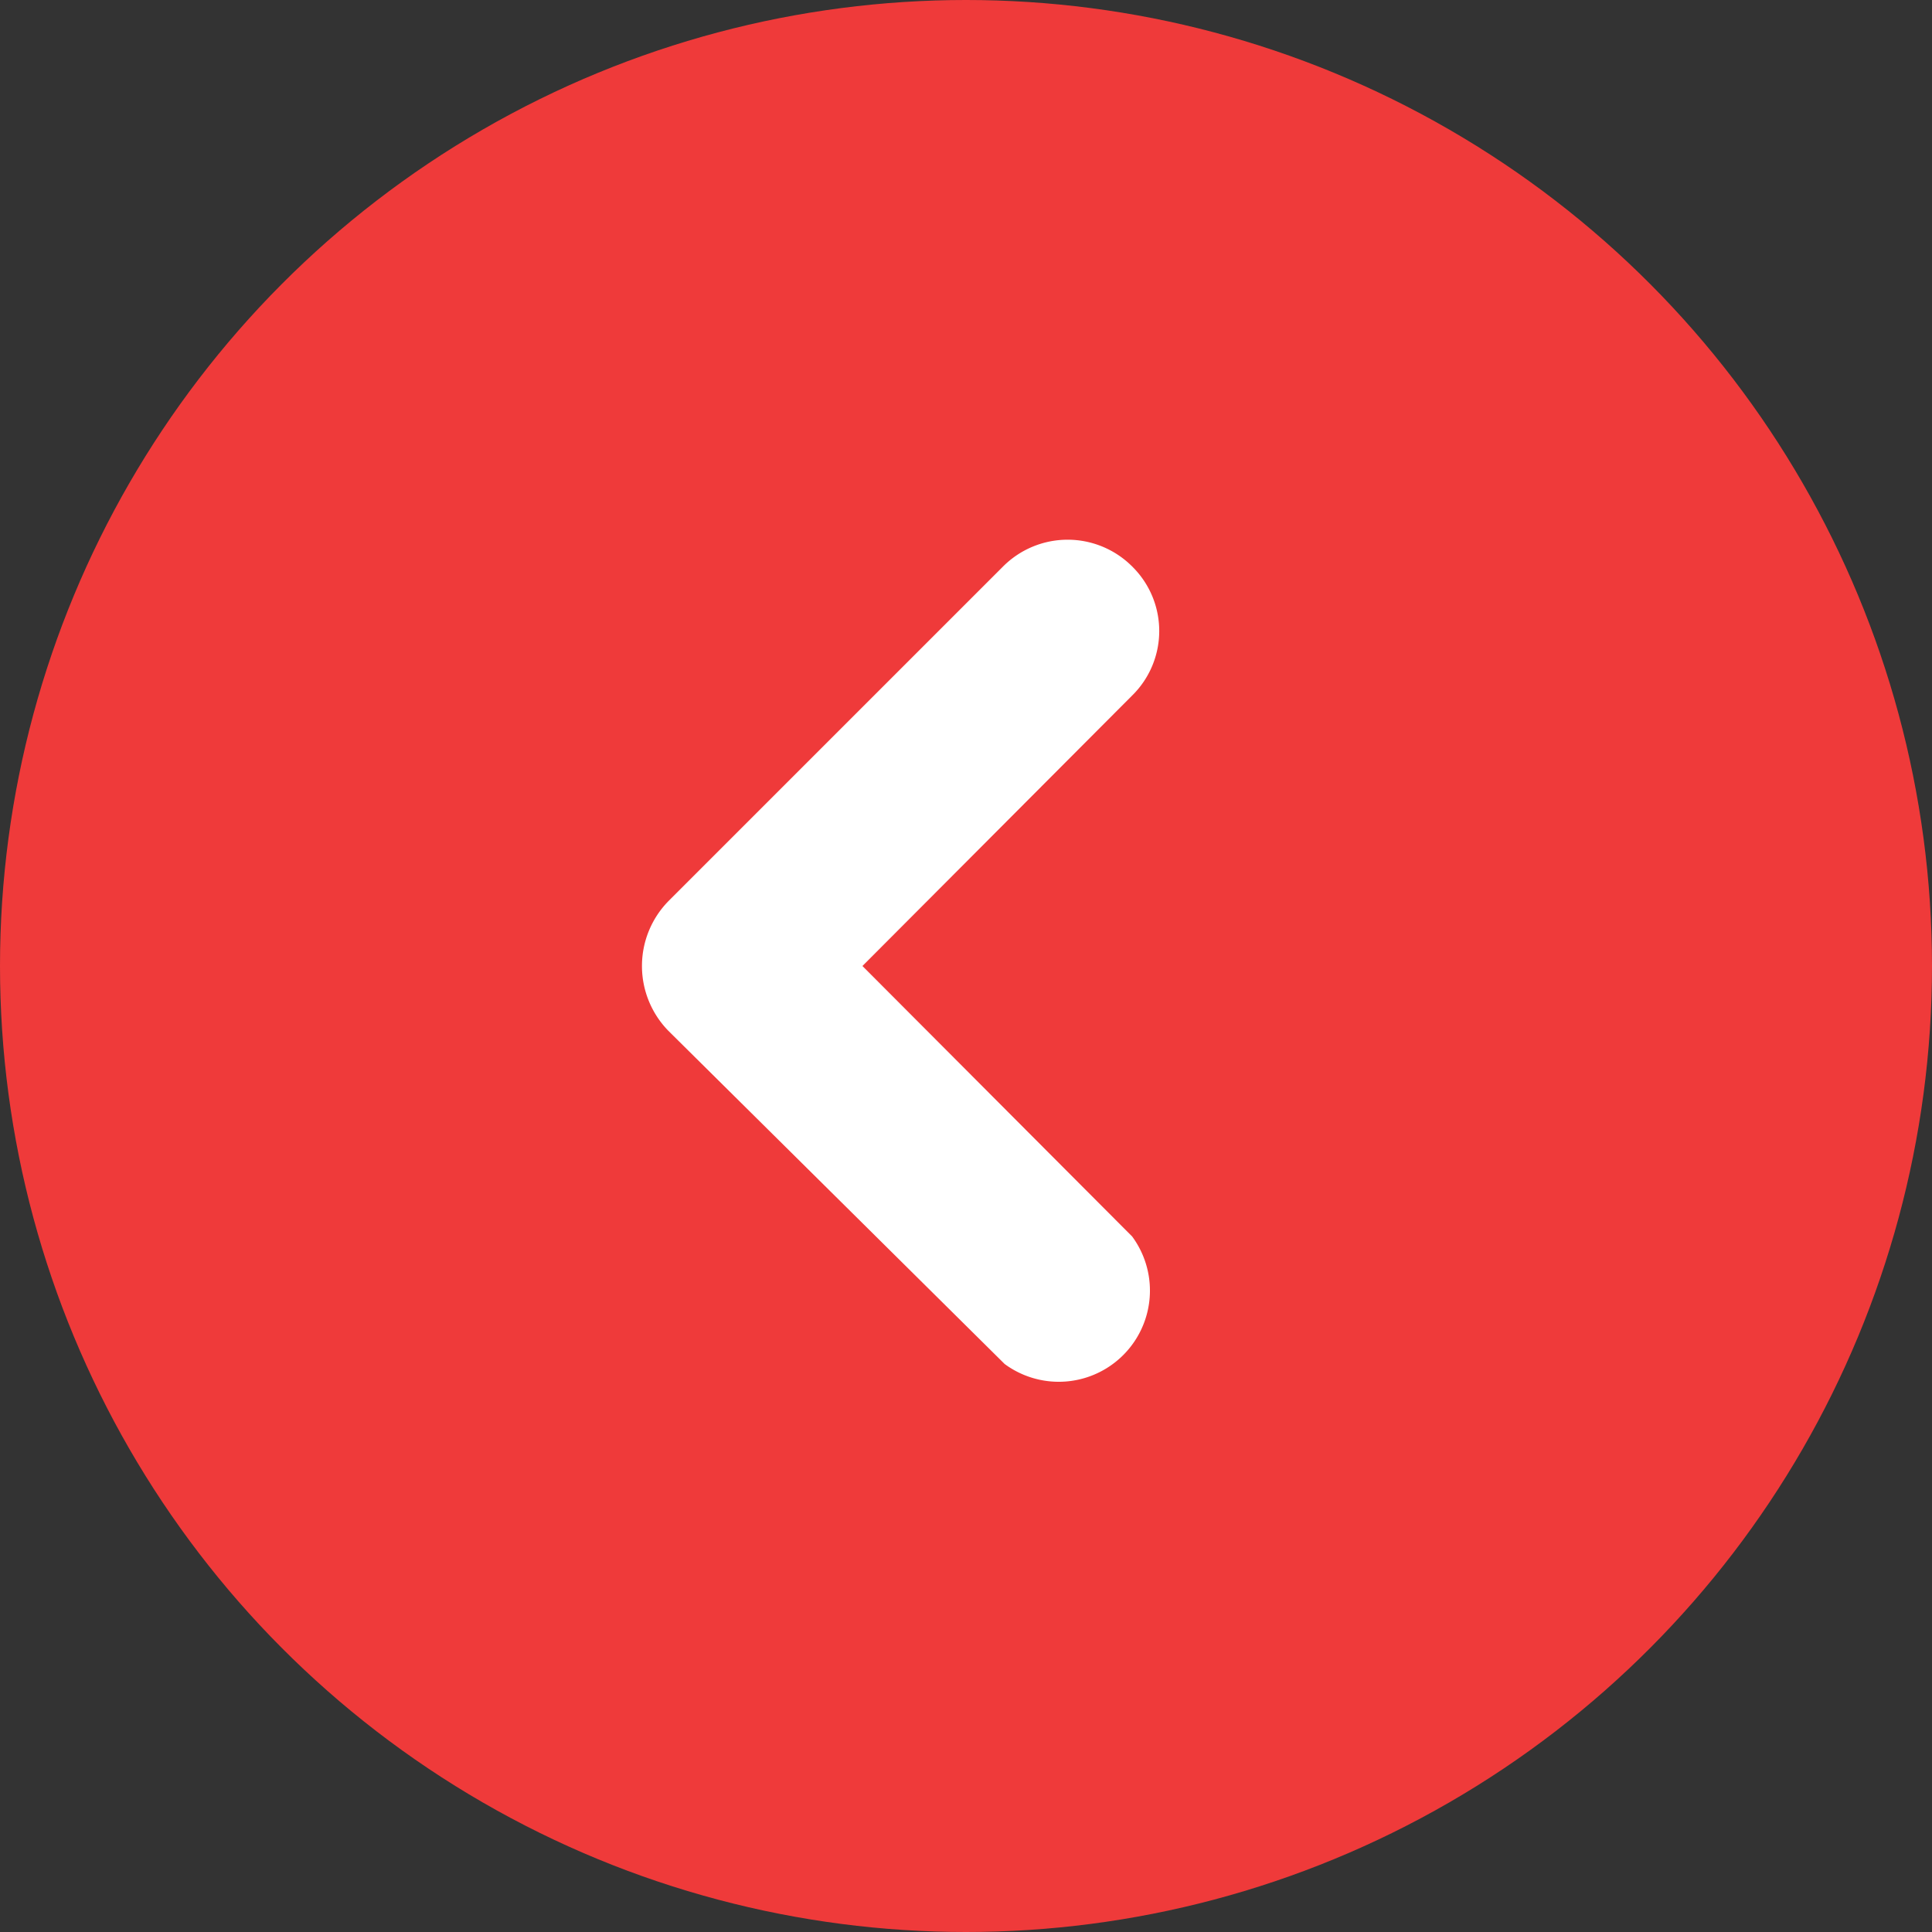
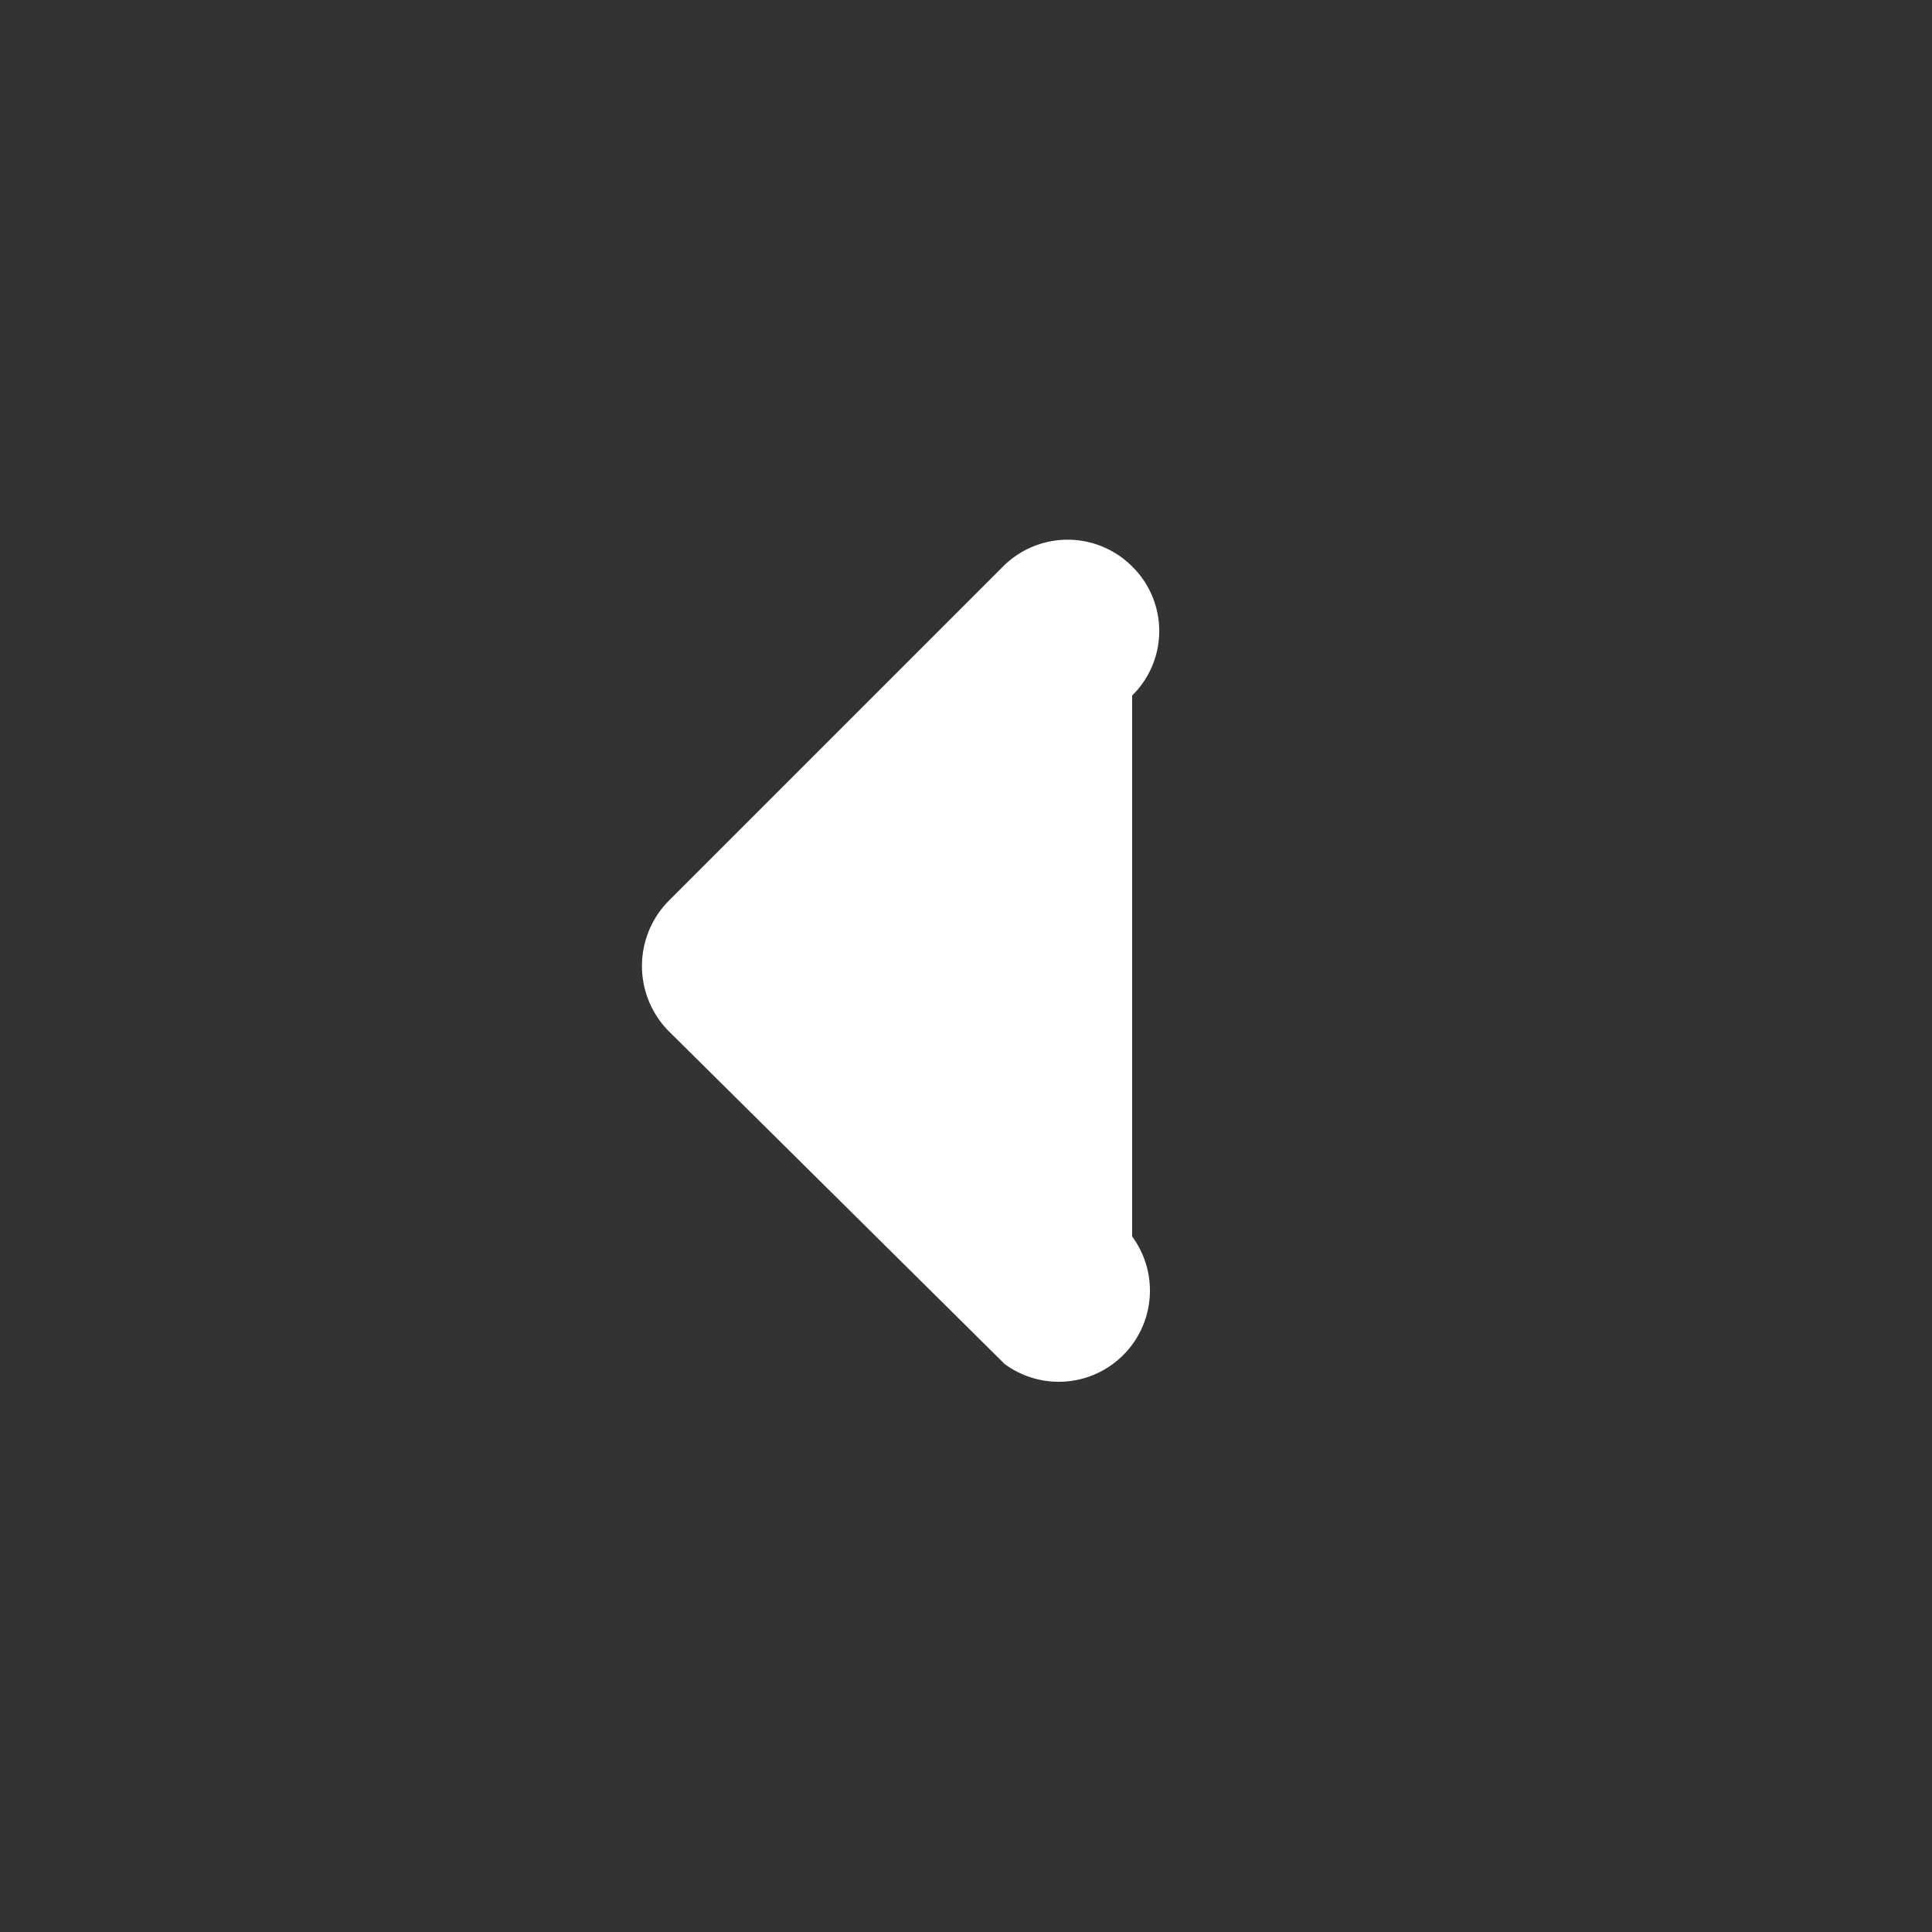
<svg xmlns="http://www.w3.org/2000/svg" viewBox="0 0 25 25">
  <rect x="0" y="0" width="25" height="25" fill="#333333" stroke="none" />
  <defs>
    <style>.cls-1{fill:#ef3a3a;}.cls-2{fill:#fff;}</style>
  </defs>
  <title>pagina-ajudaAtivo 2</title>
  <g id="Camada_2" data-name="Camada 2">
    <g id="Layer_1" data-name="Layer 1">
-       <circle class="cls-1" cx="12.5" cy="12.5" r="12.5" />
-       <path class="cls-2" d="M14.65,9a1.17,1.17,0,0,0,0-1.67,1.18,1.18,0,0,0-1.67,0L8.65,11.66a1.2,1.2,0,0,0,0,1.68L13,17.65A1.18,1.18,0,0,0,14.65,16L11.16,12.5Z" />
+       <path class="cls-2" d="M14.65,9a1.17,1.17,0,0,0,0-1.67,1.18,1.18,0,0,0-1.67,0L8.65,11.66a1.2,1.2,0,0,0,0,1.68L13,17.65A1.18,1.18,0,0,0,14.65,16Z" />
    </g>
  </g>
</svg>